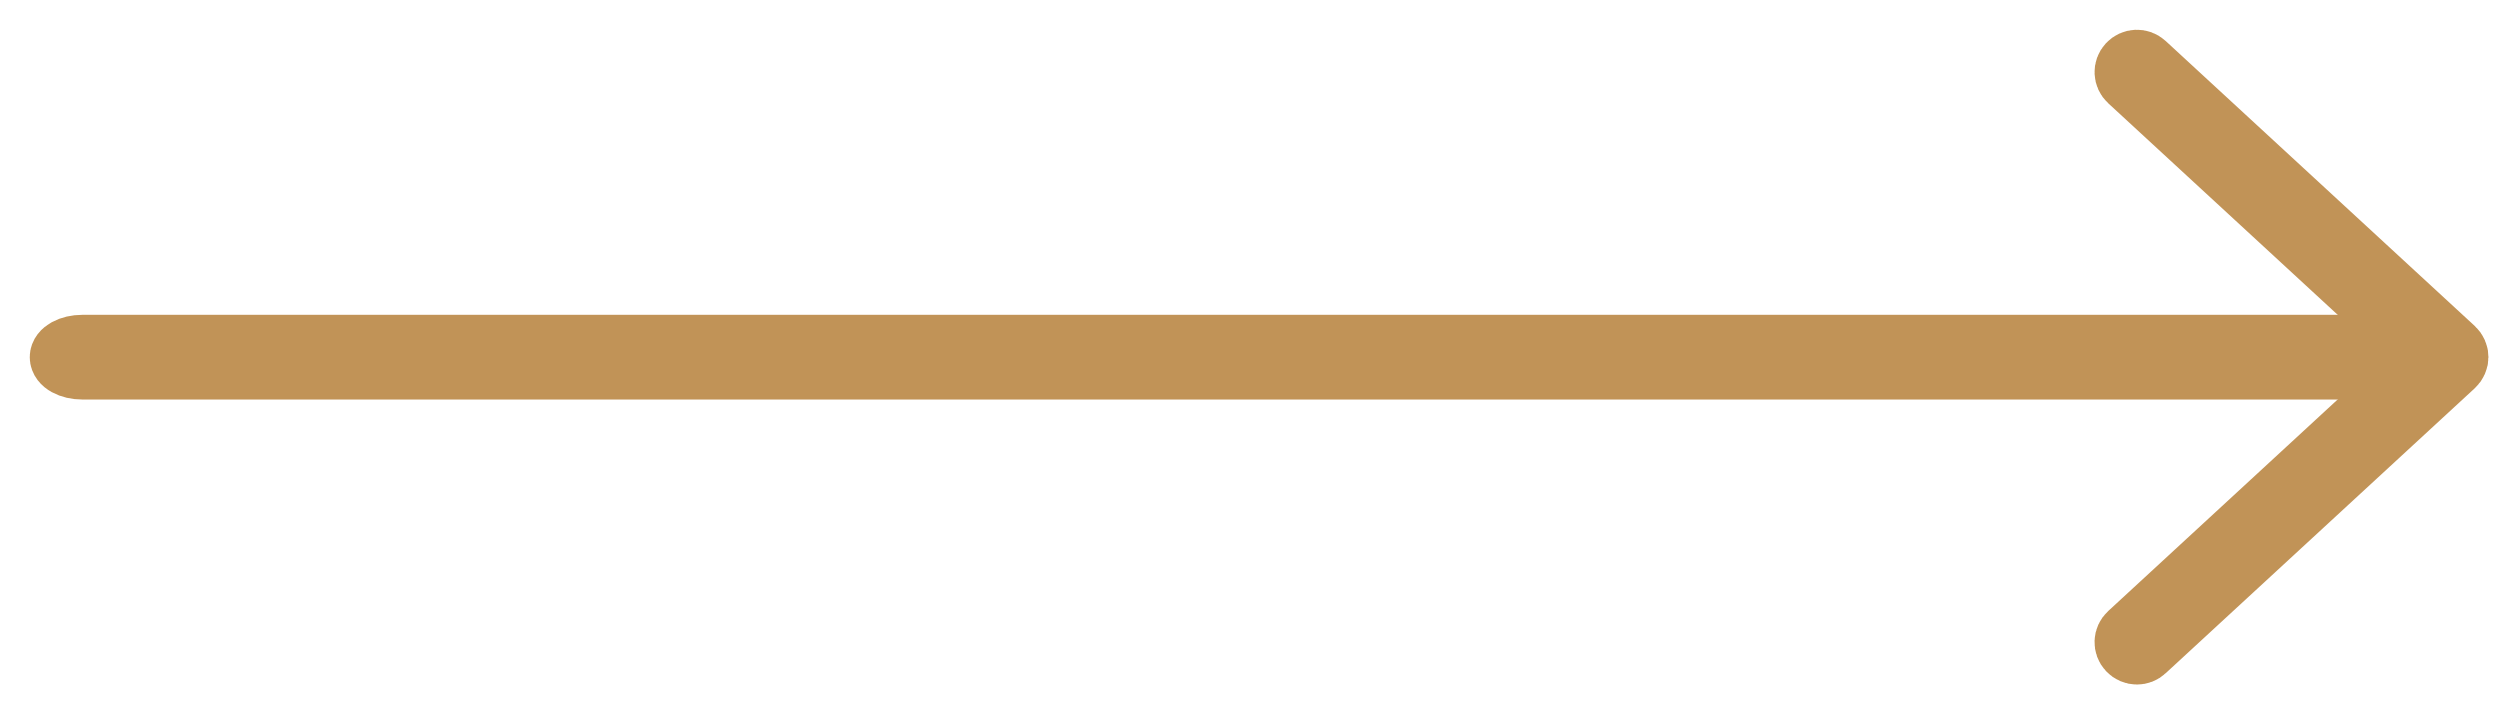
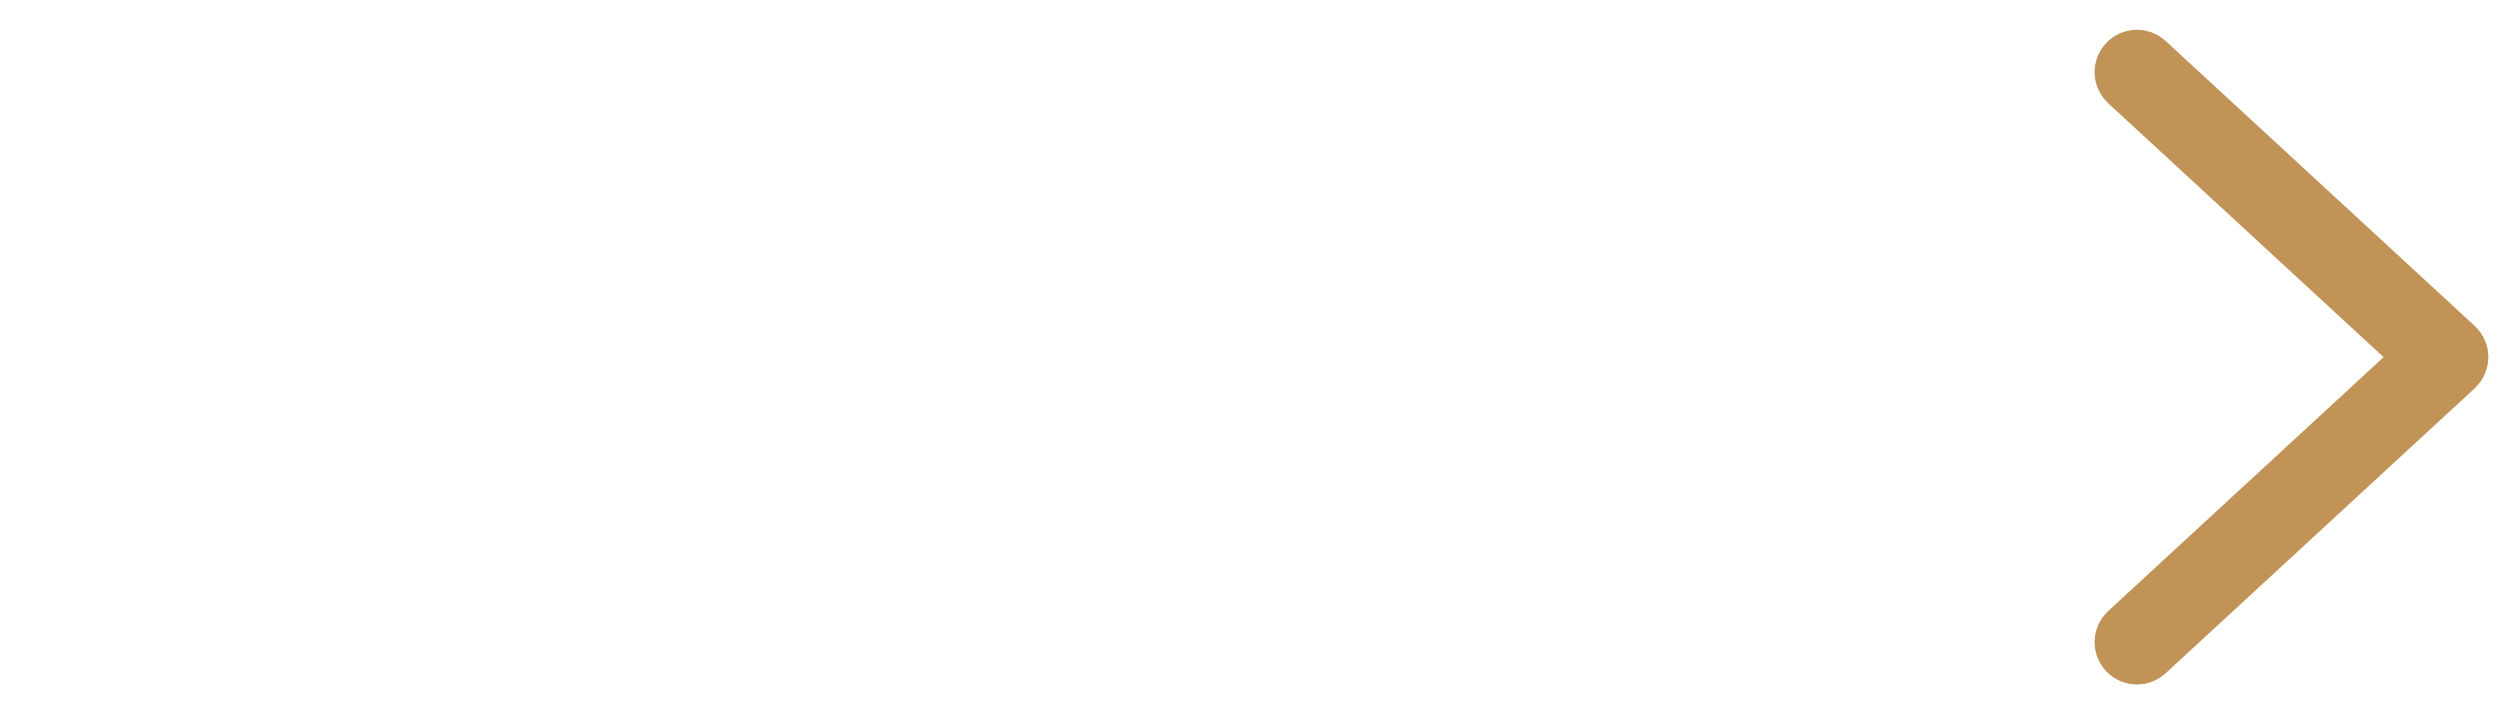
<svg xmlns="http://www.w3.org/2000/svg" width="42" height="12" viewBox="0 0 42 12" fill="none">
  <path fill-rule="evenodd" clip-rule="evenodd" d="M35.901 11C35.843 11 35.787 10.977 35.745 10.932C35.665 10.847 35.67 10.712 35.757 10.633L40.782 6L35.757 1.367C35.671 1.288 35.665 1.154 35.745 1.068C35.824 0.983 35.958 0.976 36.044 1.056L41.237 5.844C41.28 5.884 41.305 5.94 41.305 5.999C41.305 6.058 41.28 6.115 41.237 6.155L36.044 10.943C36.003 10.982 35.952 11 35.901 11Z" fill="#C19357" stroke="#C19357" />
-   <path fill-rule="evenodd" clip-rule="evenodd" d="M40.917 6.212H1.383C1.171 6.212 1 6.118 1 6C1 5.883 1.171 5.789 1.383 5.789H40.917C41.129 5.789 41.3 5.883 41.3 6C41.3 6.118 41.129 6.212 40.917 6.212Z" fill="#C19357" stroke="#C19357" />
</svg>